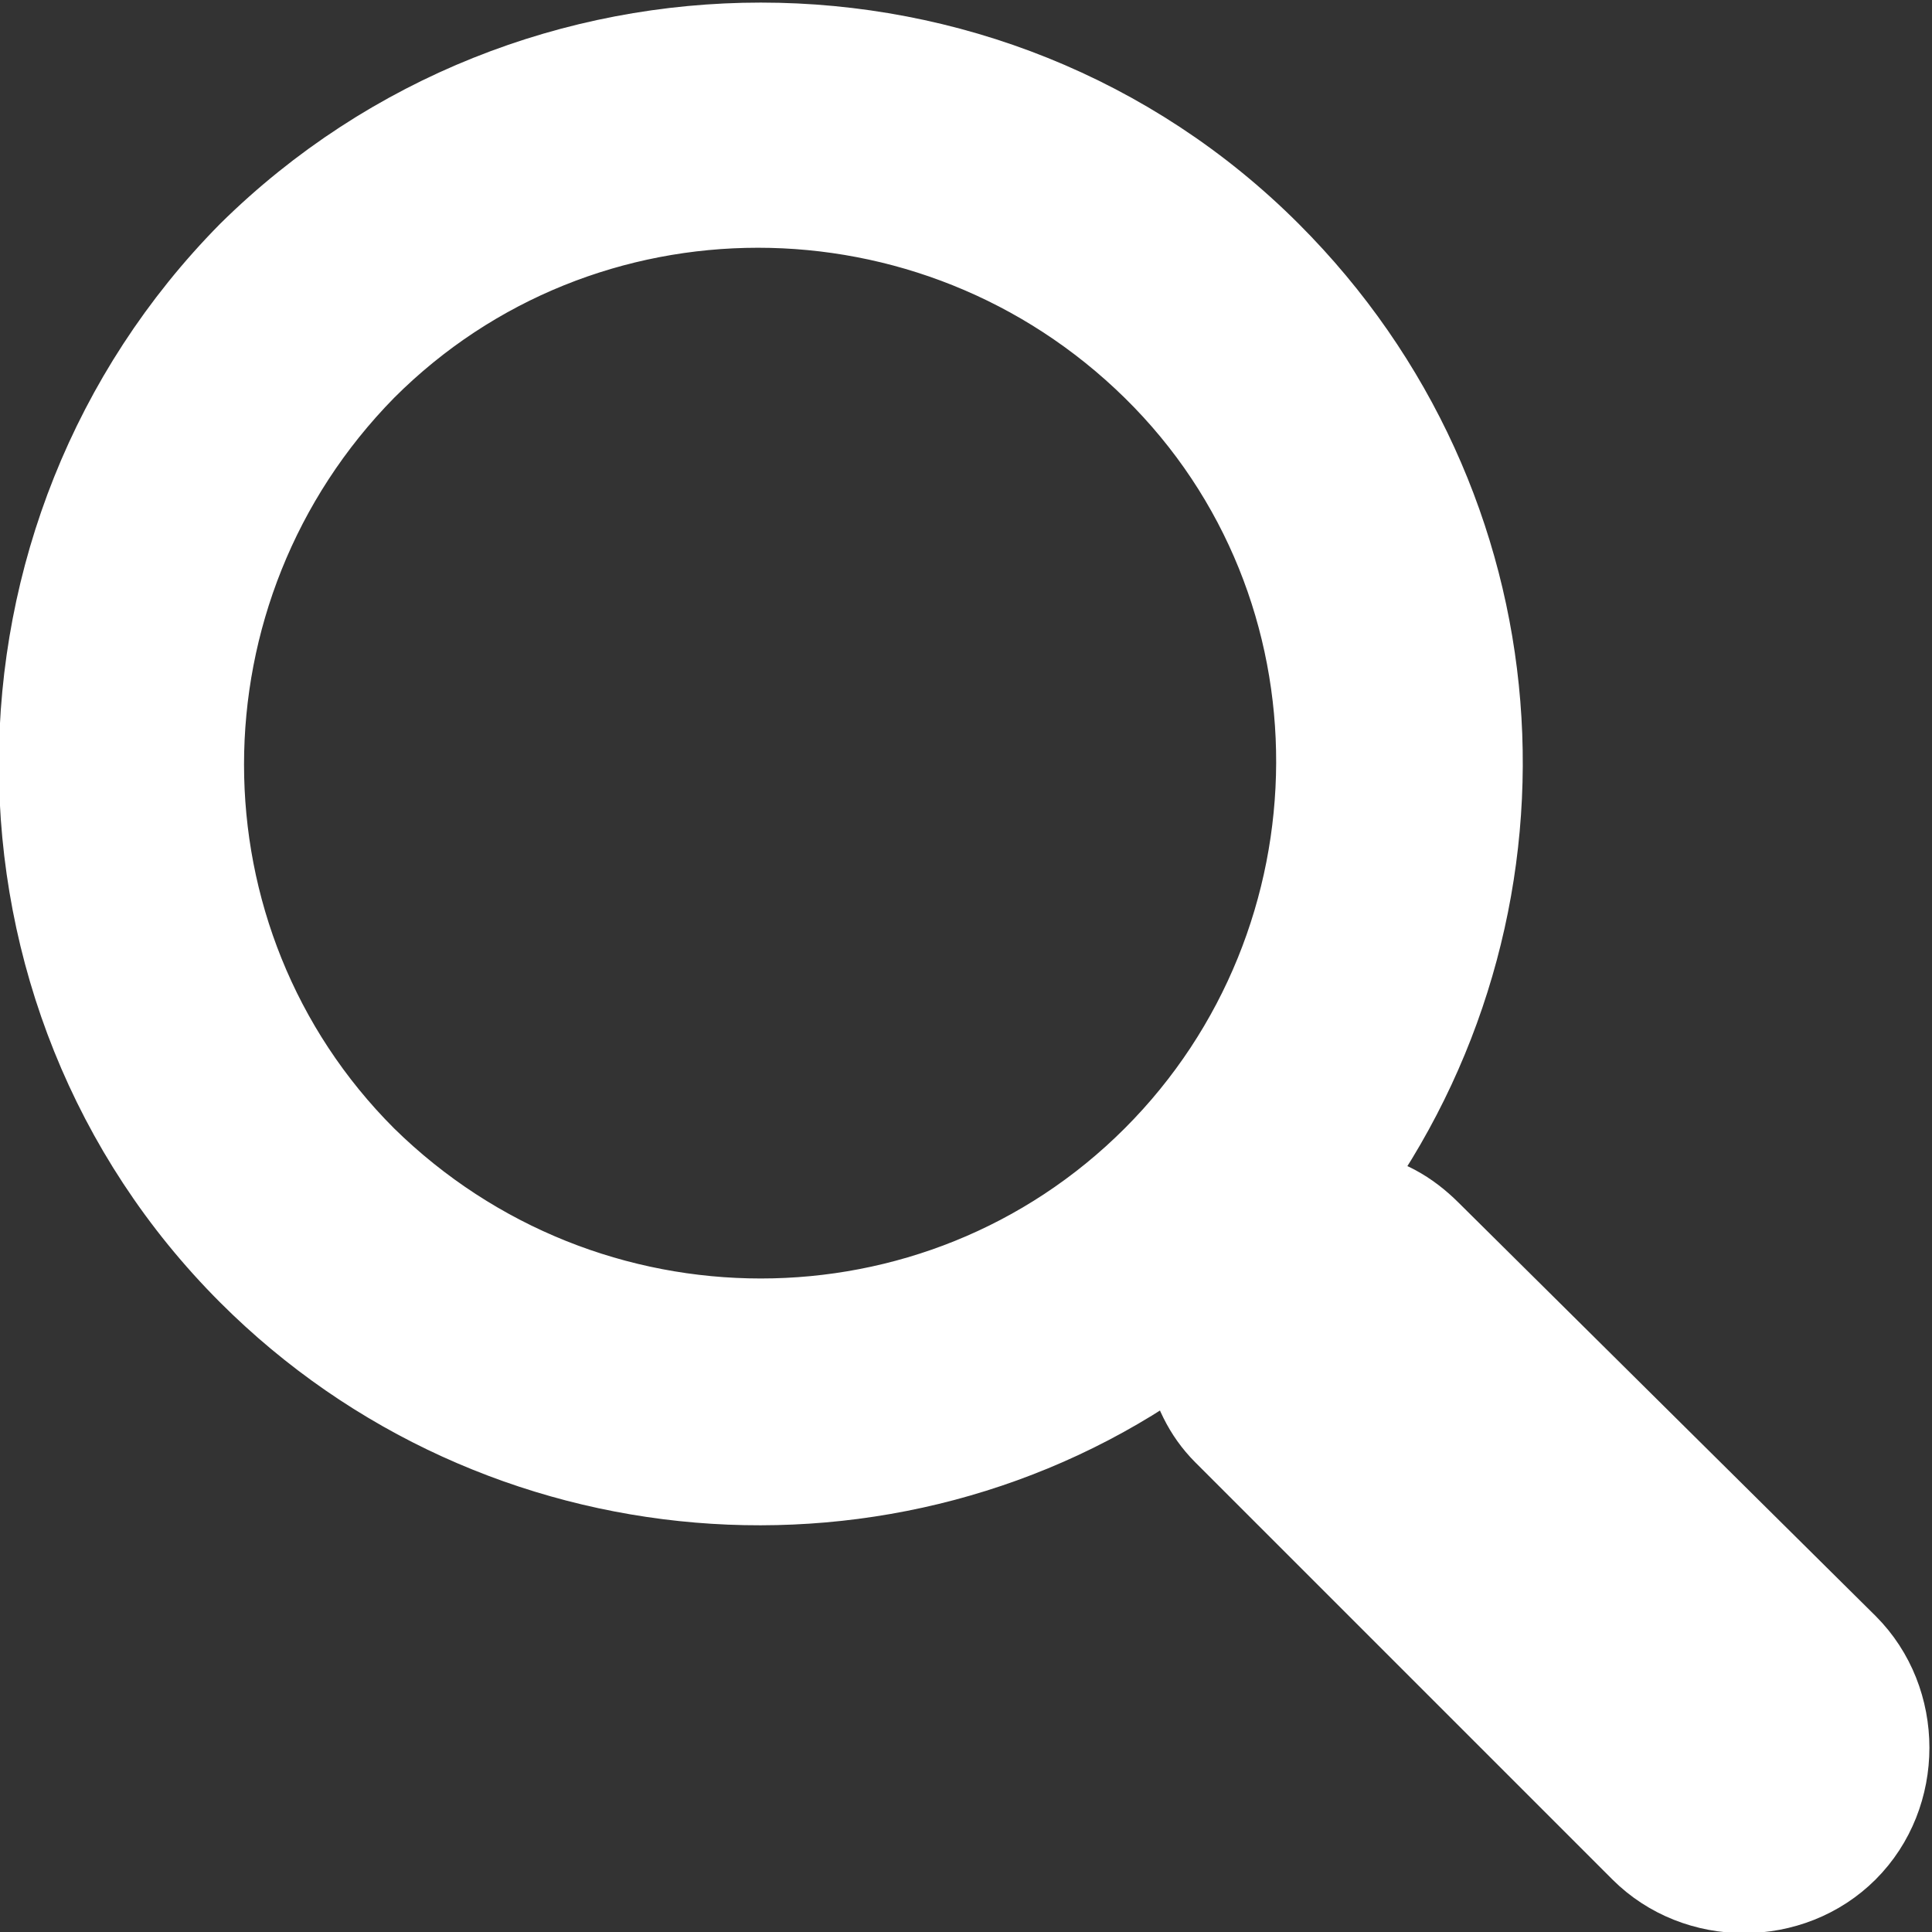
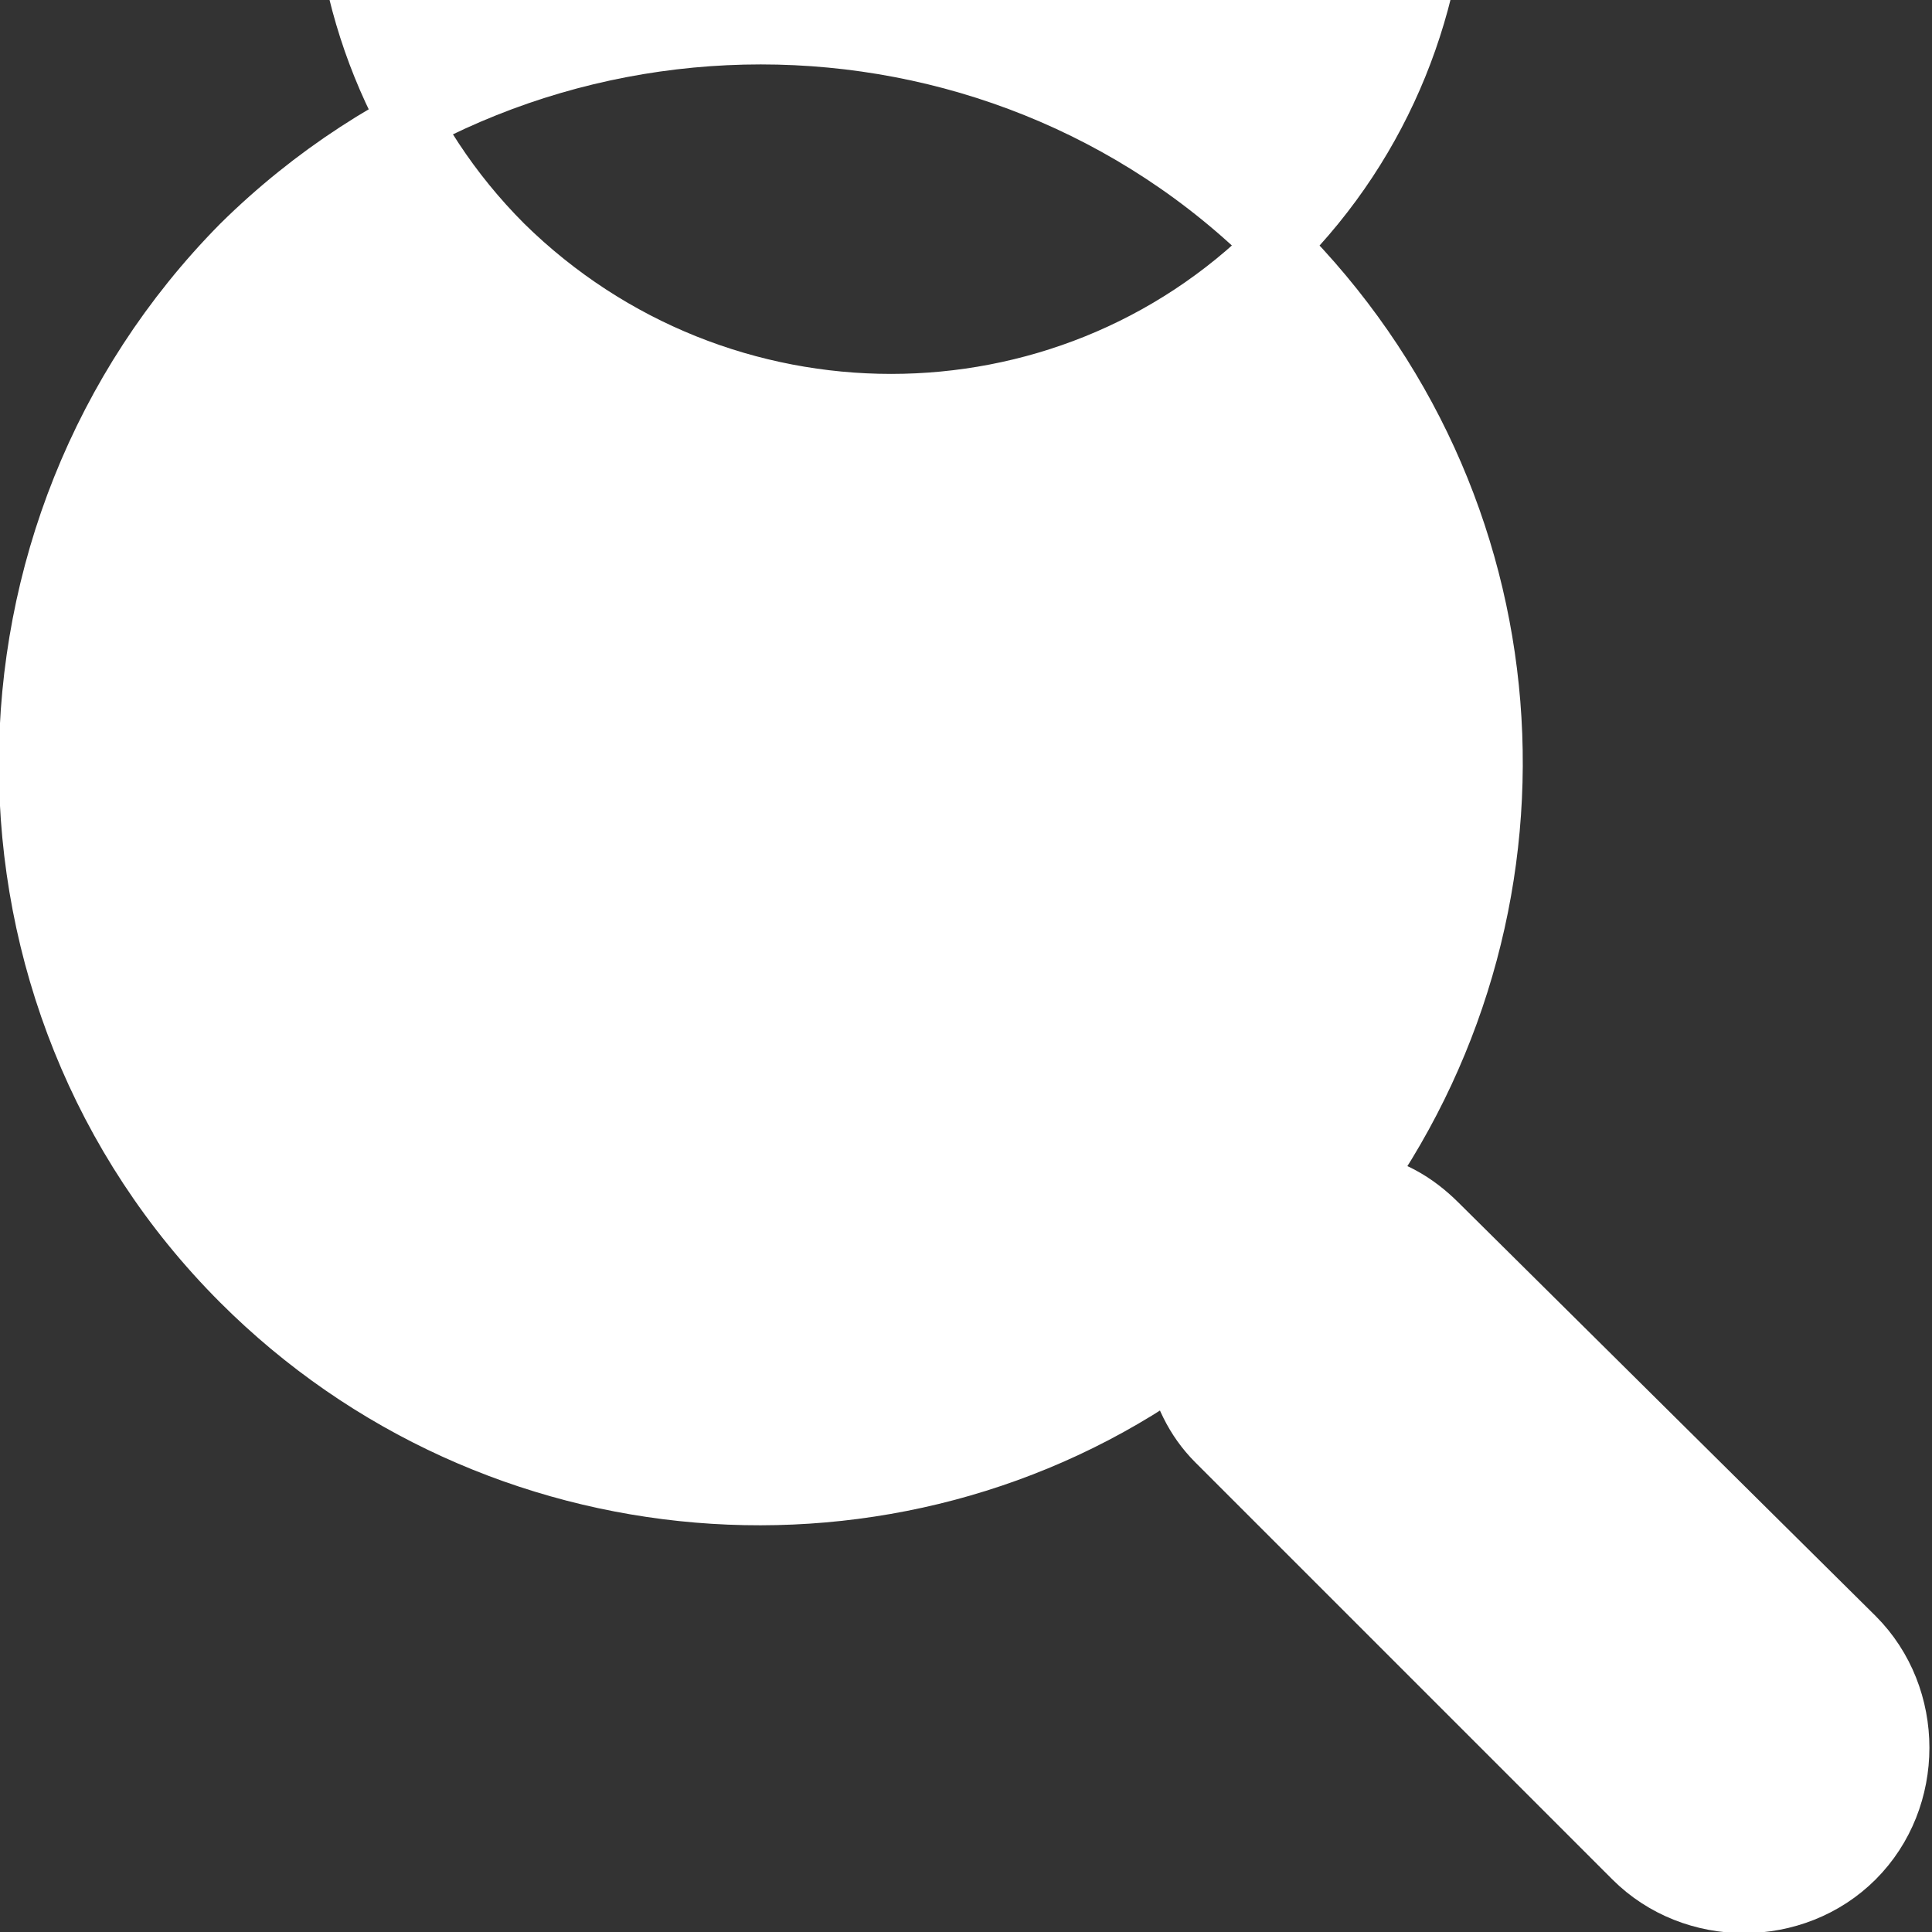
<svg xmlns="http://www.w3.org/2000/svg" viewBox="-0.9 -1 51.9 51.9" enable-background="new -0.9 -1 51.9 51.9">
  <rect x="-0.9" y="-1" width="51.9" height="51.9" fill="#333333" stroke="none" />
-   <path fill="#fff" stroke="#fff" stroke-width="1.661" stroke-miterlimit="10" d="M33.4 5.6C25.8-2 13.3-2 5.6 5.6-2 13.3-2 25.8 5.6 33.4c6.8 6.8 17.5 7.6 25.1 2.2.2.8.5 1.5 1.1 2.1L43 48.9c1.6 1.6 4.3 1.6 5.9 0 1.6-1.6 1.6-4.3 0-5.9L37.7 31.9c-.6-.6-1.3-1-2.1-1.1 5.4-7.7 4.7-18.3-2.2-25.2zm-3.5 24.3c-5.7 5.7-15 5.7-20.8 0-5.7-5.7-5.7-15 0-20.8 5.7-5.7 15-5.7 20.8 0s5.7 15.1 0 20.8z" />
+   <path fill="#fff" stroke="#fff" stroke-width="1.661" stroke-miterlimit="10" d="M33.4 5.6C25.8-2 13.3-2 5.6 5.6-2 13.3-2 25.8 5.6 33.4c6.8 6.8 17.5 7.6 25.1 2.2.2.8.5 1.5 1.1 2.1L43 48.9c1.6 1.6 4.3 1.6 5.9 0 1.6-1.6 1.6-4.3 0-5.9L37.7 31.9c-.6-.6-1.3-1-2.1-1.1 5.4-7.7 4.7-18.3-2.2-25.2zc-5.7 5.7-15 5.7-20.8 0-5.7-5.7-5.7-15 0-20.8 5.7-5.7 15-5.7 20.8 0s5.7 15.1 0 20.8z" />
</svg>